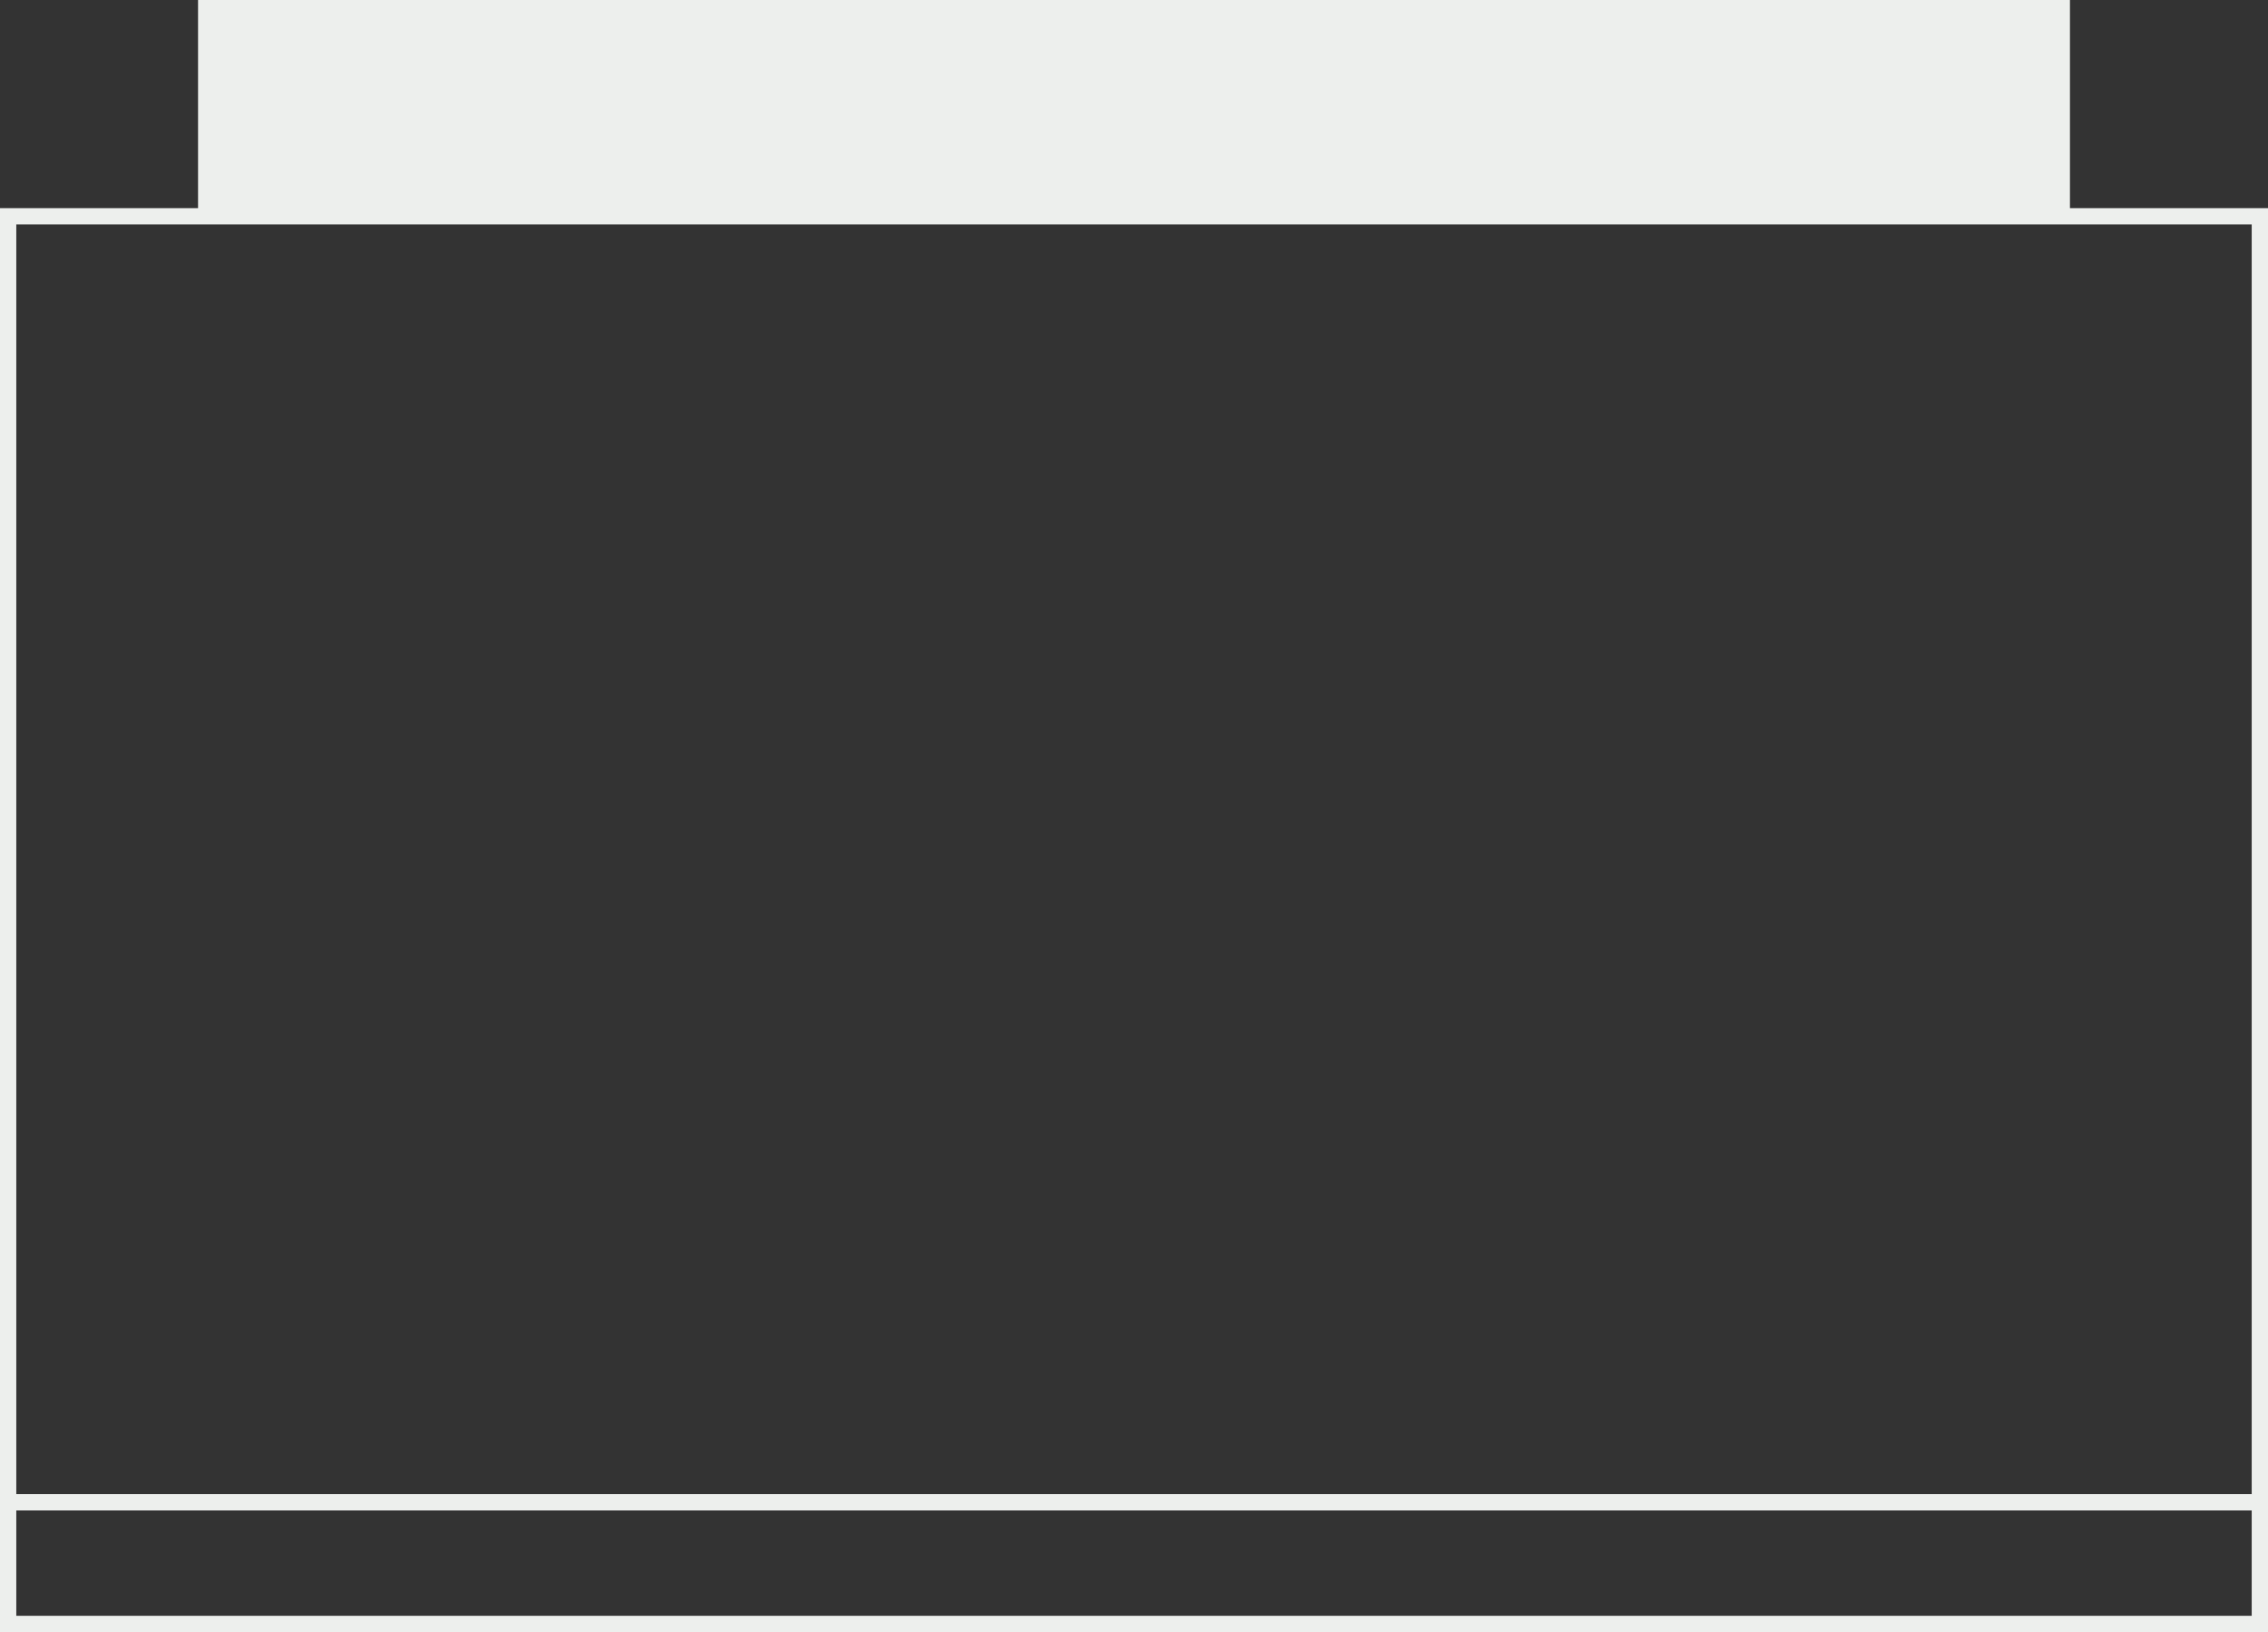
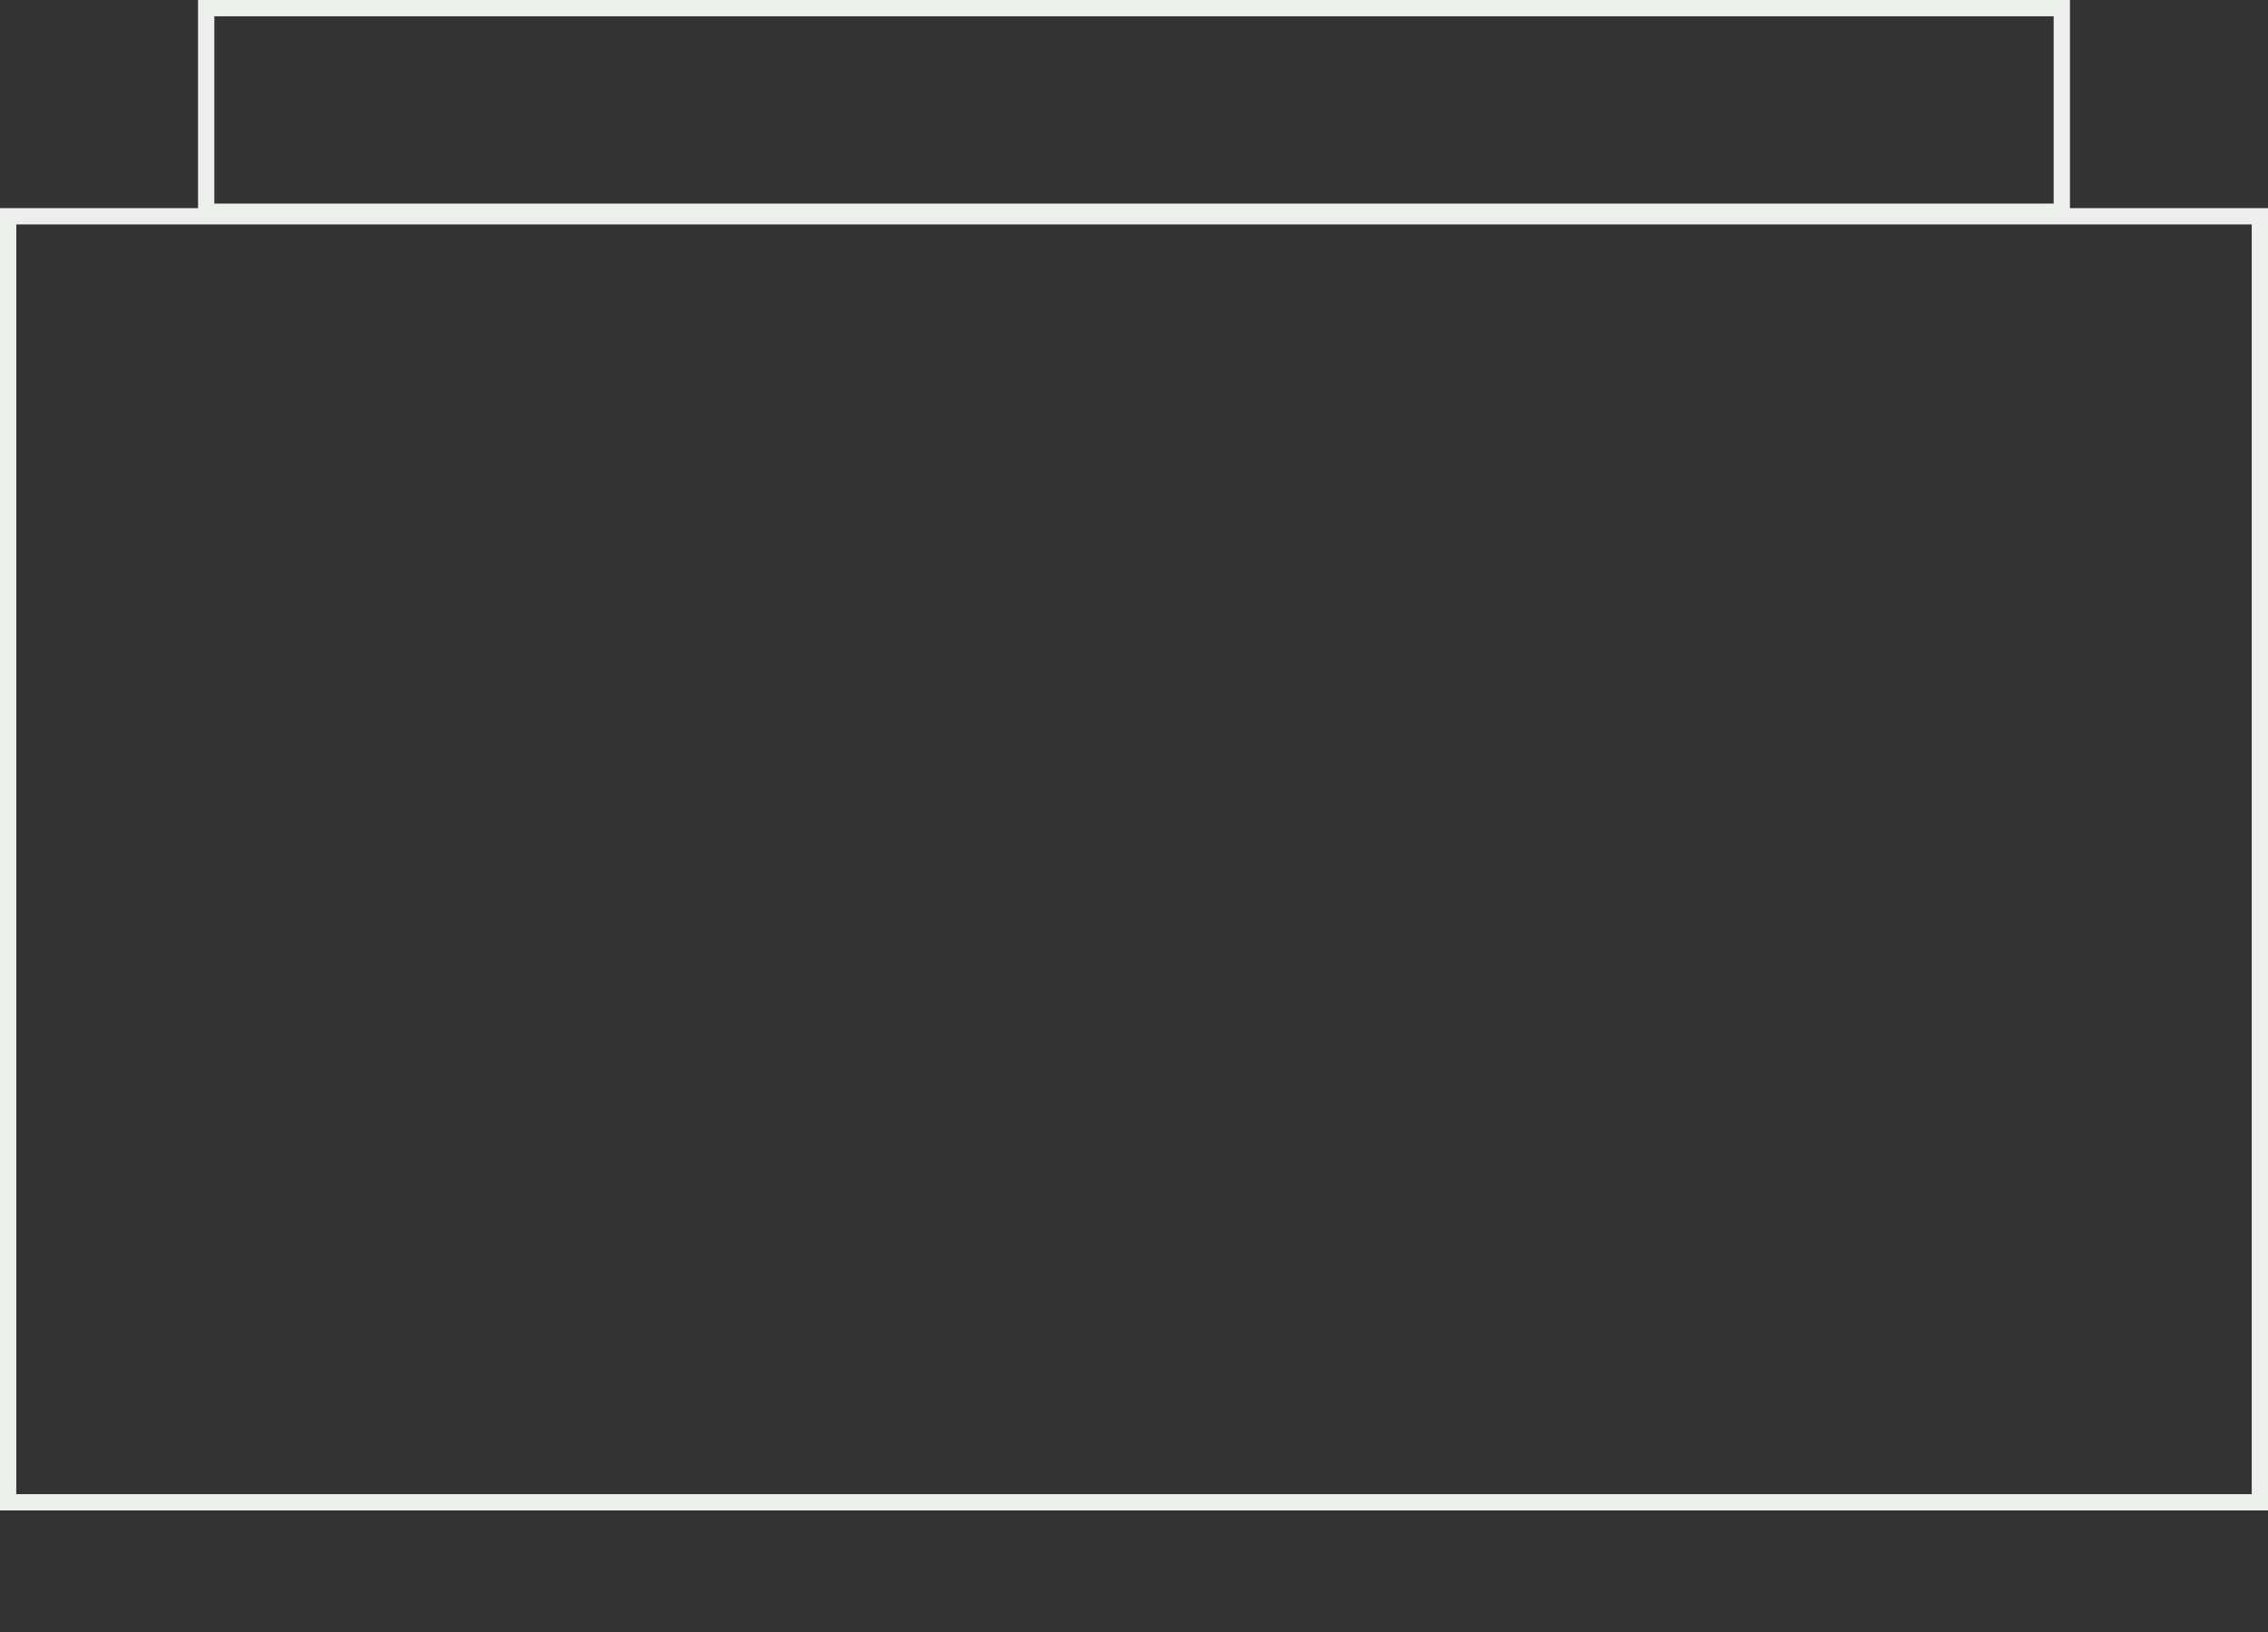
<svg xmlns="http://www.w3.org/2000/svg" id="Layer_1" data-name="Layer 1" viewBox="0 0 278.5 200.42">
  <rect x="0" y="0" width="278.5" height="200.42" fill="#333333" stroke="none" />
  <defs>
    <style>.cls-1{fill:#edefed;}</style>
  </defs>
  <g id="Group_397" data-name="Group 397">
    <g id="Group_396" data-name="Group 396">
      <g id="Rectangle_26" data-name="Rectangle 26">
        <path class="cls-1" d="M278.5,185.48H0V25.56H278.5ZM2,183.48H276.5V27.56H2Z" />
      </g>
      <g id="Rectangle_27" data-name="Rectangle 27">
-         <path class="cls-1" d="M278.5,200.42H0V183.48H278.5ZM2,198.42H276.5V185.48H2Z" />
-       </g>
+         </g>
      <g id="Rectangle_28" data-name="Rectangle 28">
-         <rect class="cls-1" x="25.32" y="1" width="227.86" height="24.99" />
        <path class="cls-1" d="M254.18,27H24.32V0H254.18ZM26.32,25H252.18V2H26.32Z" />
      </g>
    </g>
  </g>
</svg>